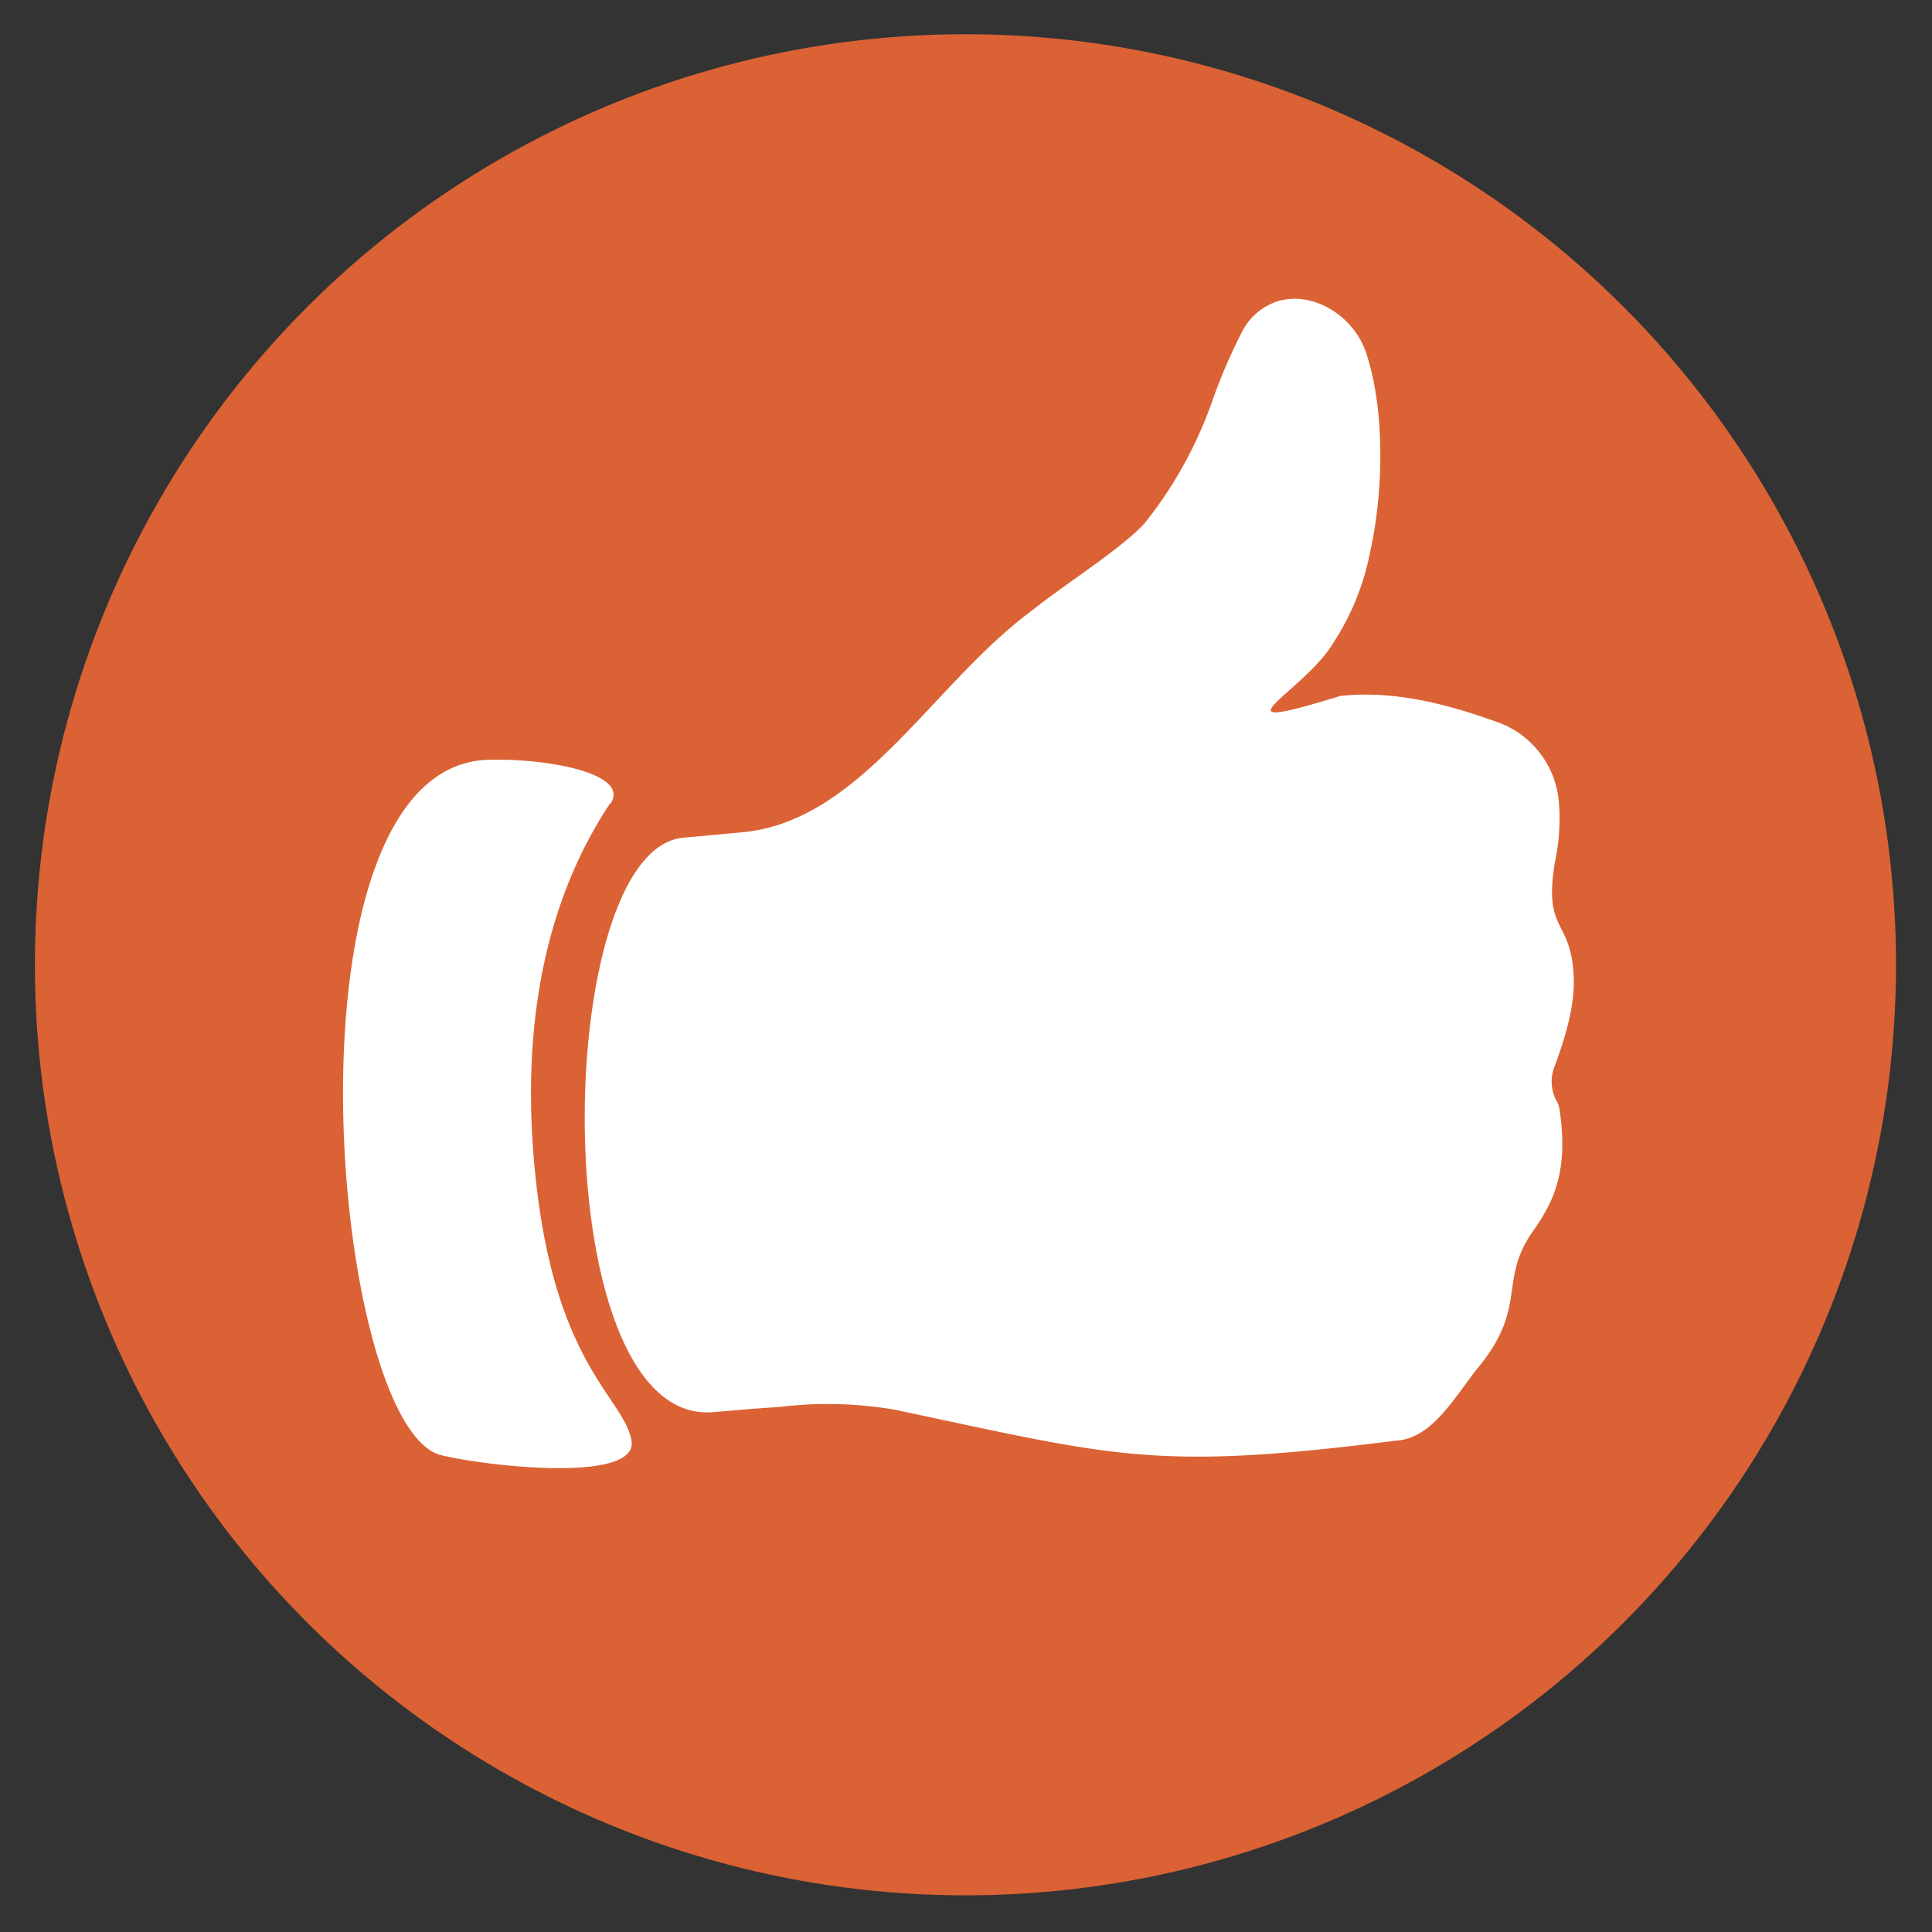
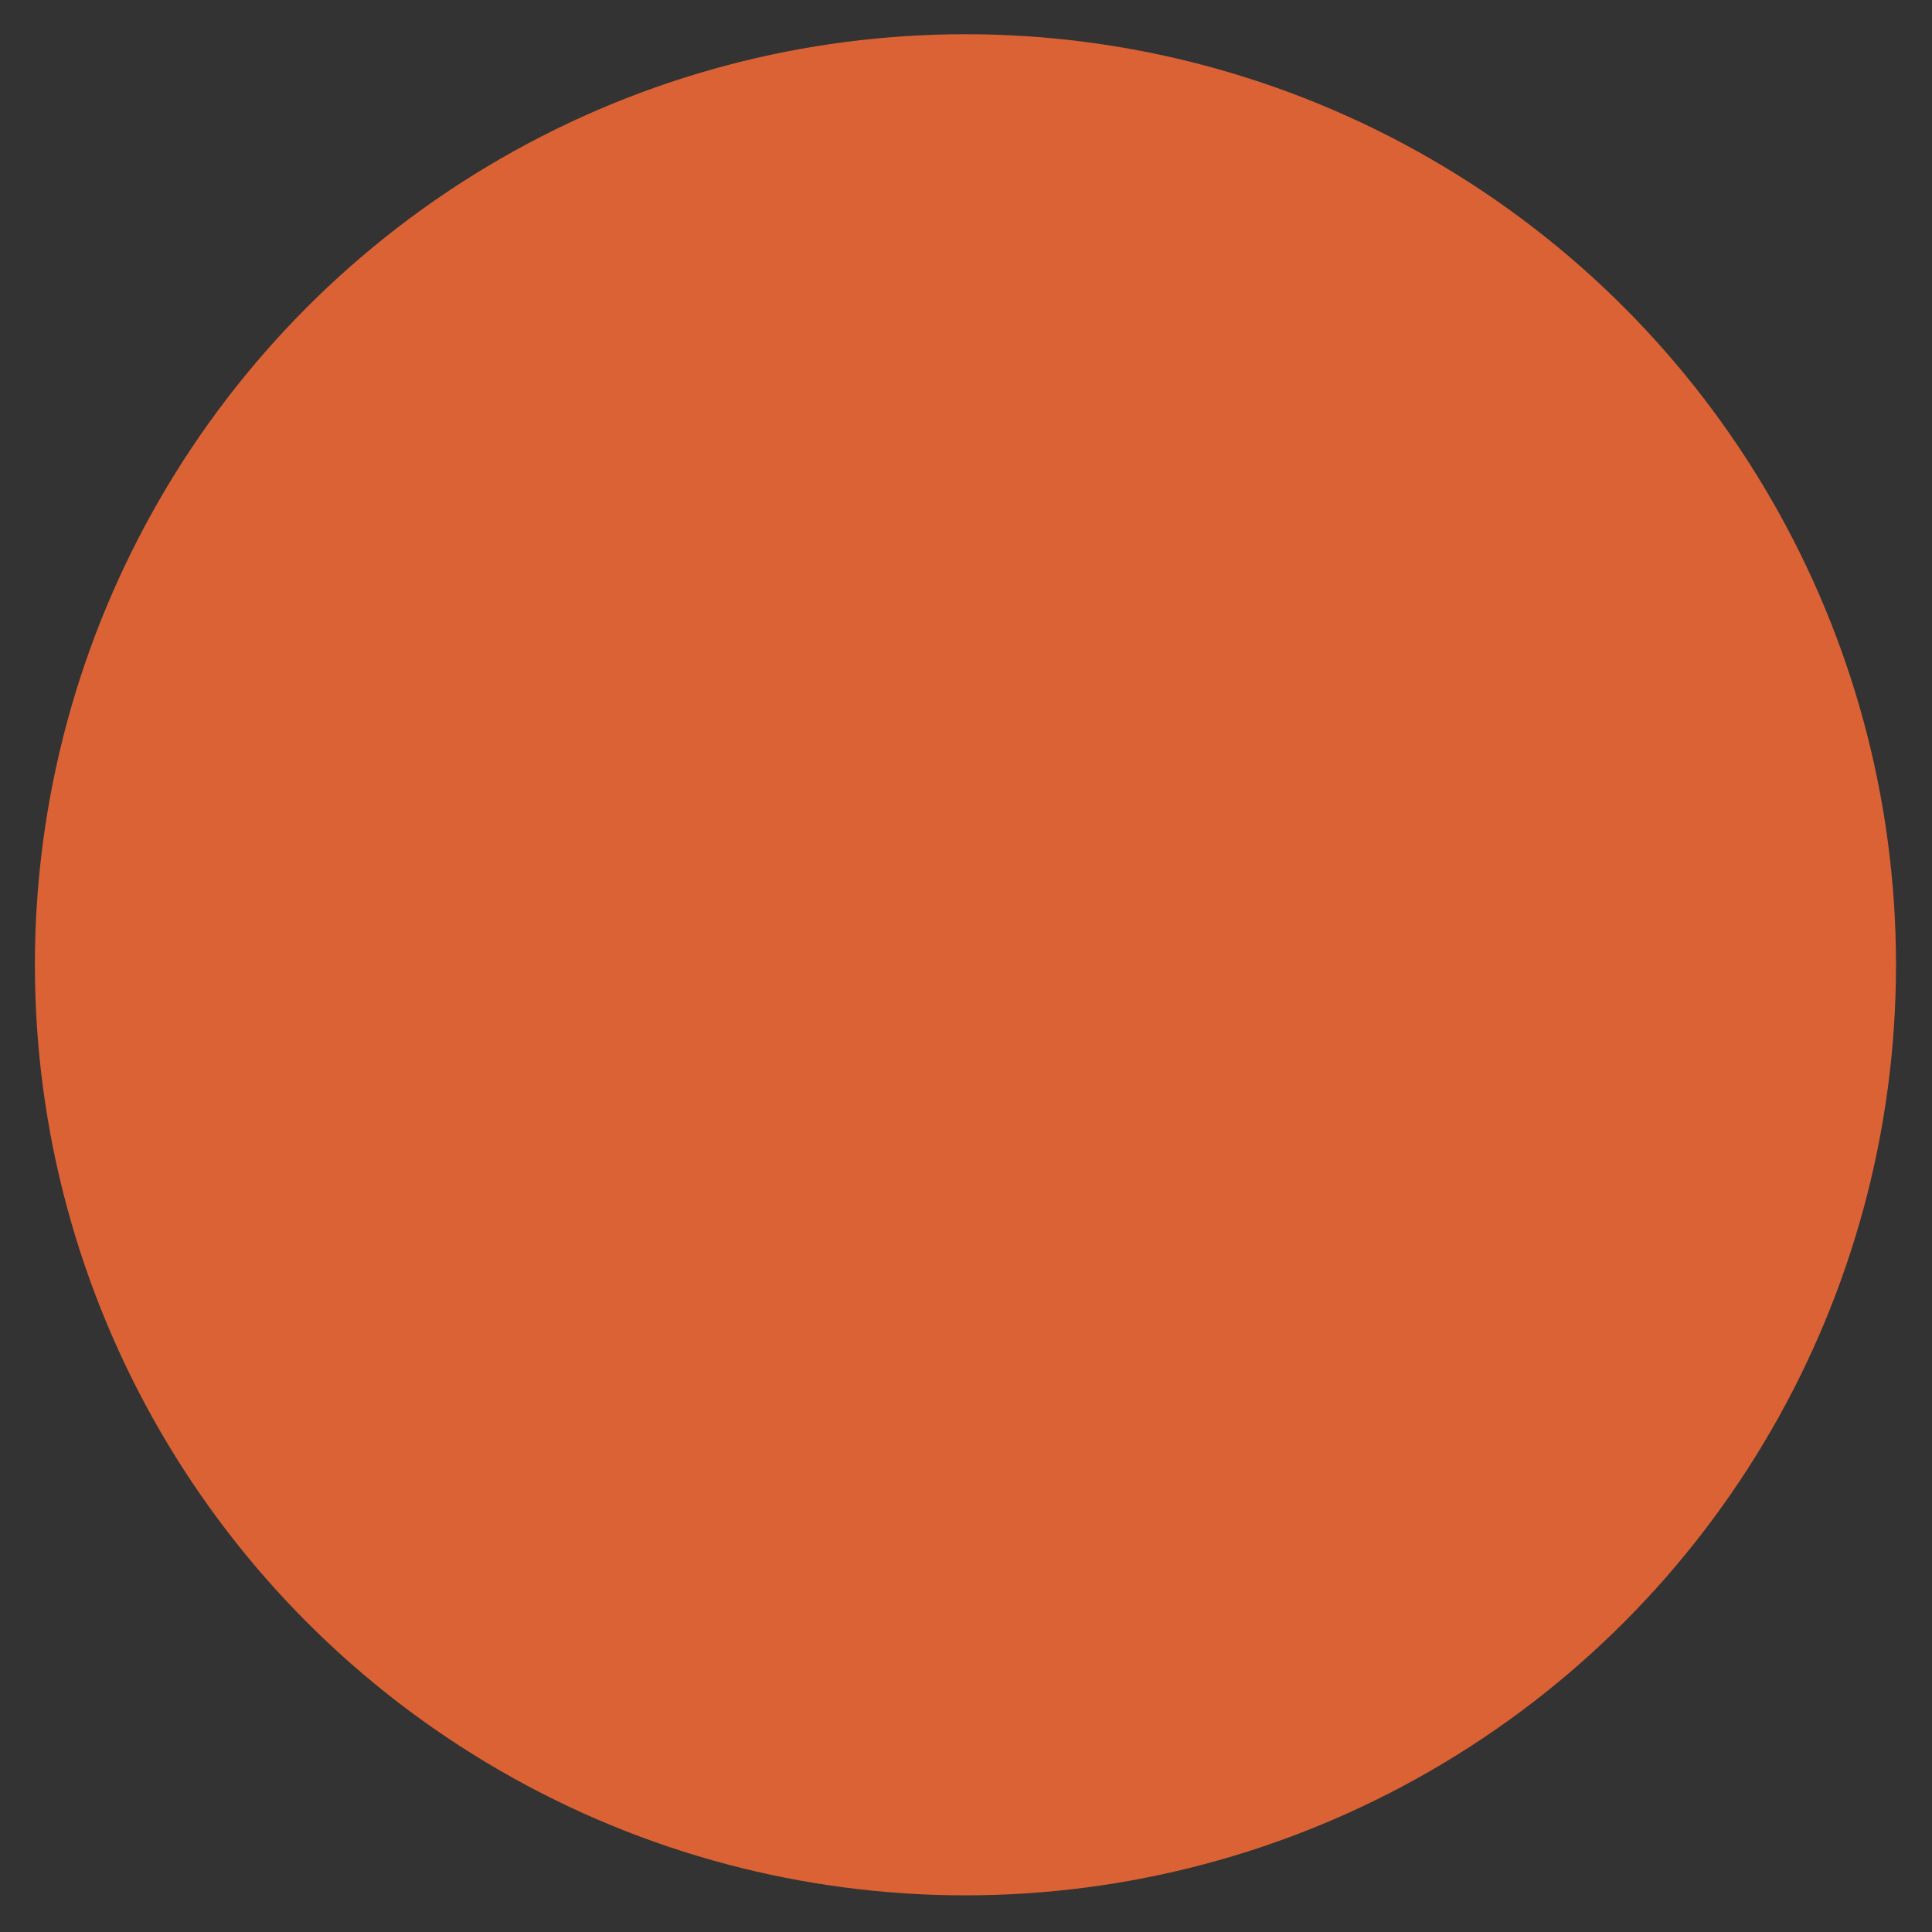
<svg xmlns="http://www.w3.org/2000/svg" id="Layer_1" data-name="Layer 1" viewBox="0 0 175 175">
  <rect x="0" y="0" width="175" height="175" fill="#333333" stroke="none" />
  <defs>
    <style>.cls-1{fill:#db6234;}.cls-2{fill:#fff;fill-rule:evenodd;}</style>
  </defs>
  <title>employers_responsibility</title>
  <circle class="cls-1" cx="87.45" cy="87.39" r="84.29" />
-   <path class="cls-2" d="M55.29,72.73c-5,7.49-8.58,18.66-6.67,34.87s7.9,19.07,8.58,22.88S44.55,132.9,40,131.82c-10.09-2.39-15.14-62.54,4.28-63,5.31-.14,12.89,1.24,11,4ZM62,75.87s5.08-.46,5.59-.52C77.9,74.14,84.17,62.54,92.83,55.79l1-.77c.93-.73,2.07-1.55,3.29-2.42,2.7-1.93,5.81-4.15,6.84-5.56a37.51,37.51,0,0,0,5.89-10.84,50.05,50.05,0,0,1,2.58-6,5.57,5.57,0,0,1,3.11-2.85,5.33,5.33,0,0,1,2.39-.25,6.55,6.55,0,0,1,2.22.7,7.38,7.38,0,0,1,3.54,4c1.63,4.72,1.79,12,.4,18.28a22.89,22.89,0,0,1-3.32,8.15c-2.66,4.48-11.62,8.59.63,4.81,4.8-.52,9.53.69,14.07,2.31a8.44,8.44,0,0,1,5.72,7.15,18.47,18.47,0,0,1-.36,5.65c-1,6.29,1.36,5,1.7,10,.19,2.83-.7,5.57-1.62,8.22a3.7,3.7,0,0,0,.21,3.57l.11.37c1,6.22-.84,9-2.47,11.35-3,4.37-.41,6.75-4.81,12.14-2.12,2.6-4.17,6.51-7.48,6.69-22,2.78-25.43,1.42-45.48-2.81a35.94,35.94,0,0,0-10.36-.24l-2.31.16-3.7.31C49.23,129.23,49.84,76.67,62,75.87Z" />
</svg>